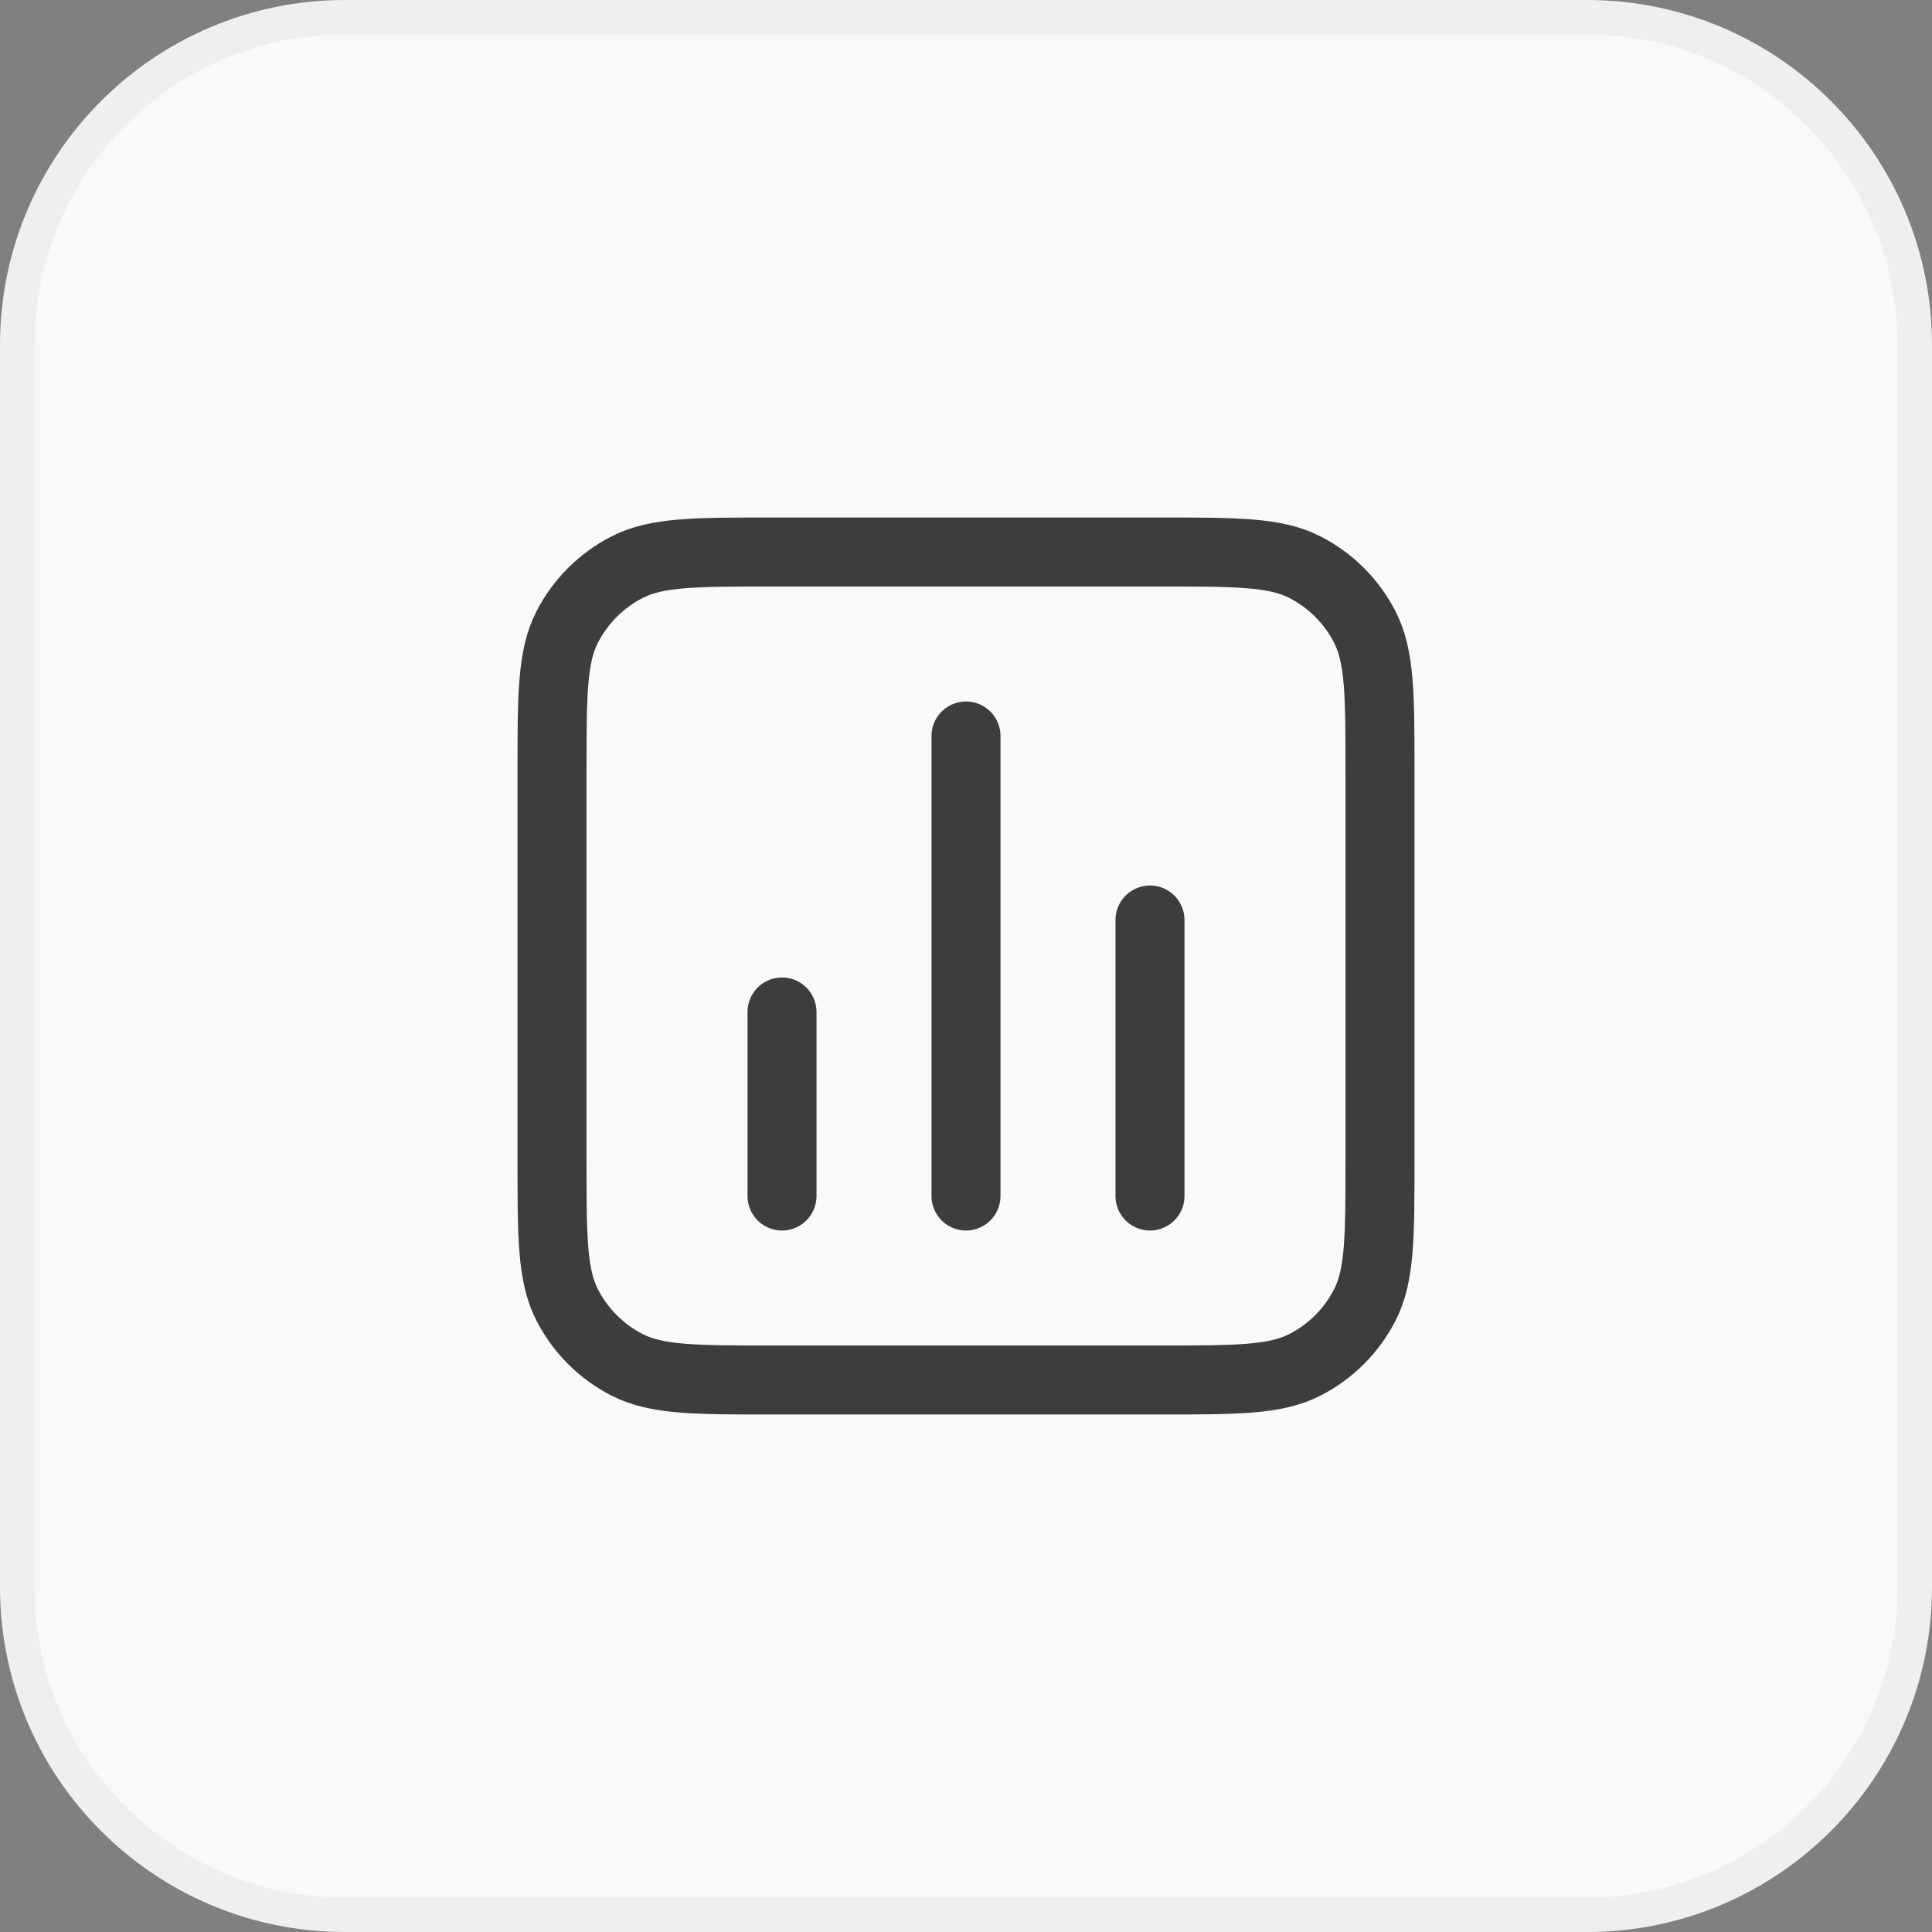
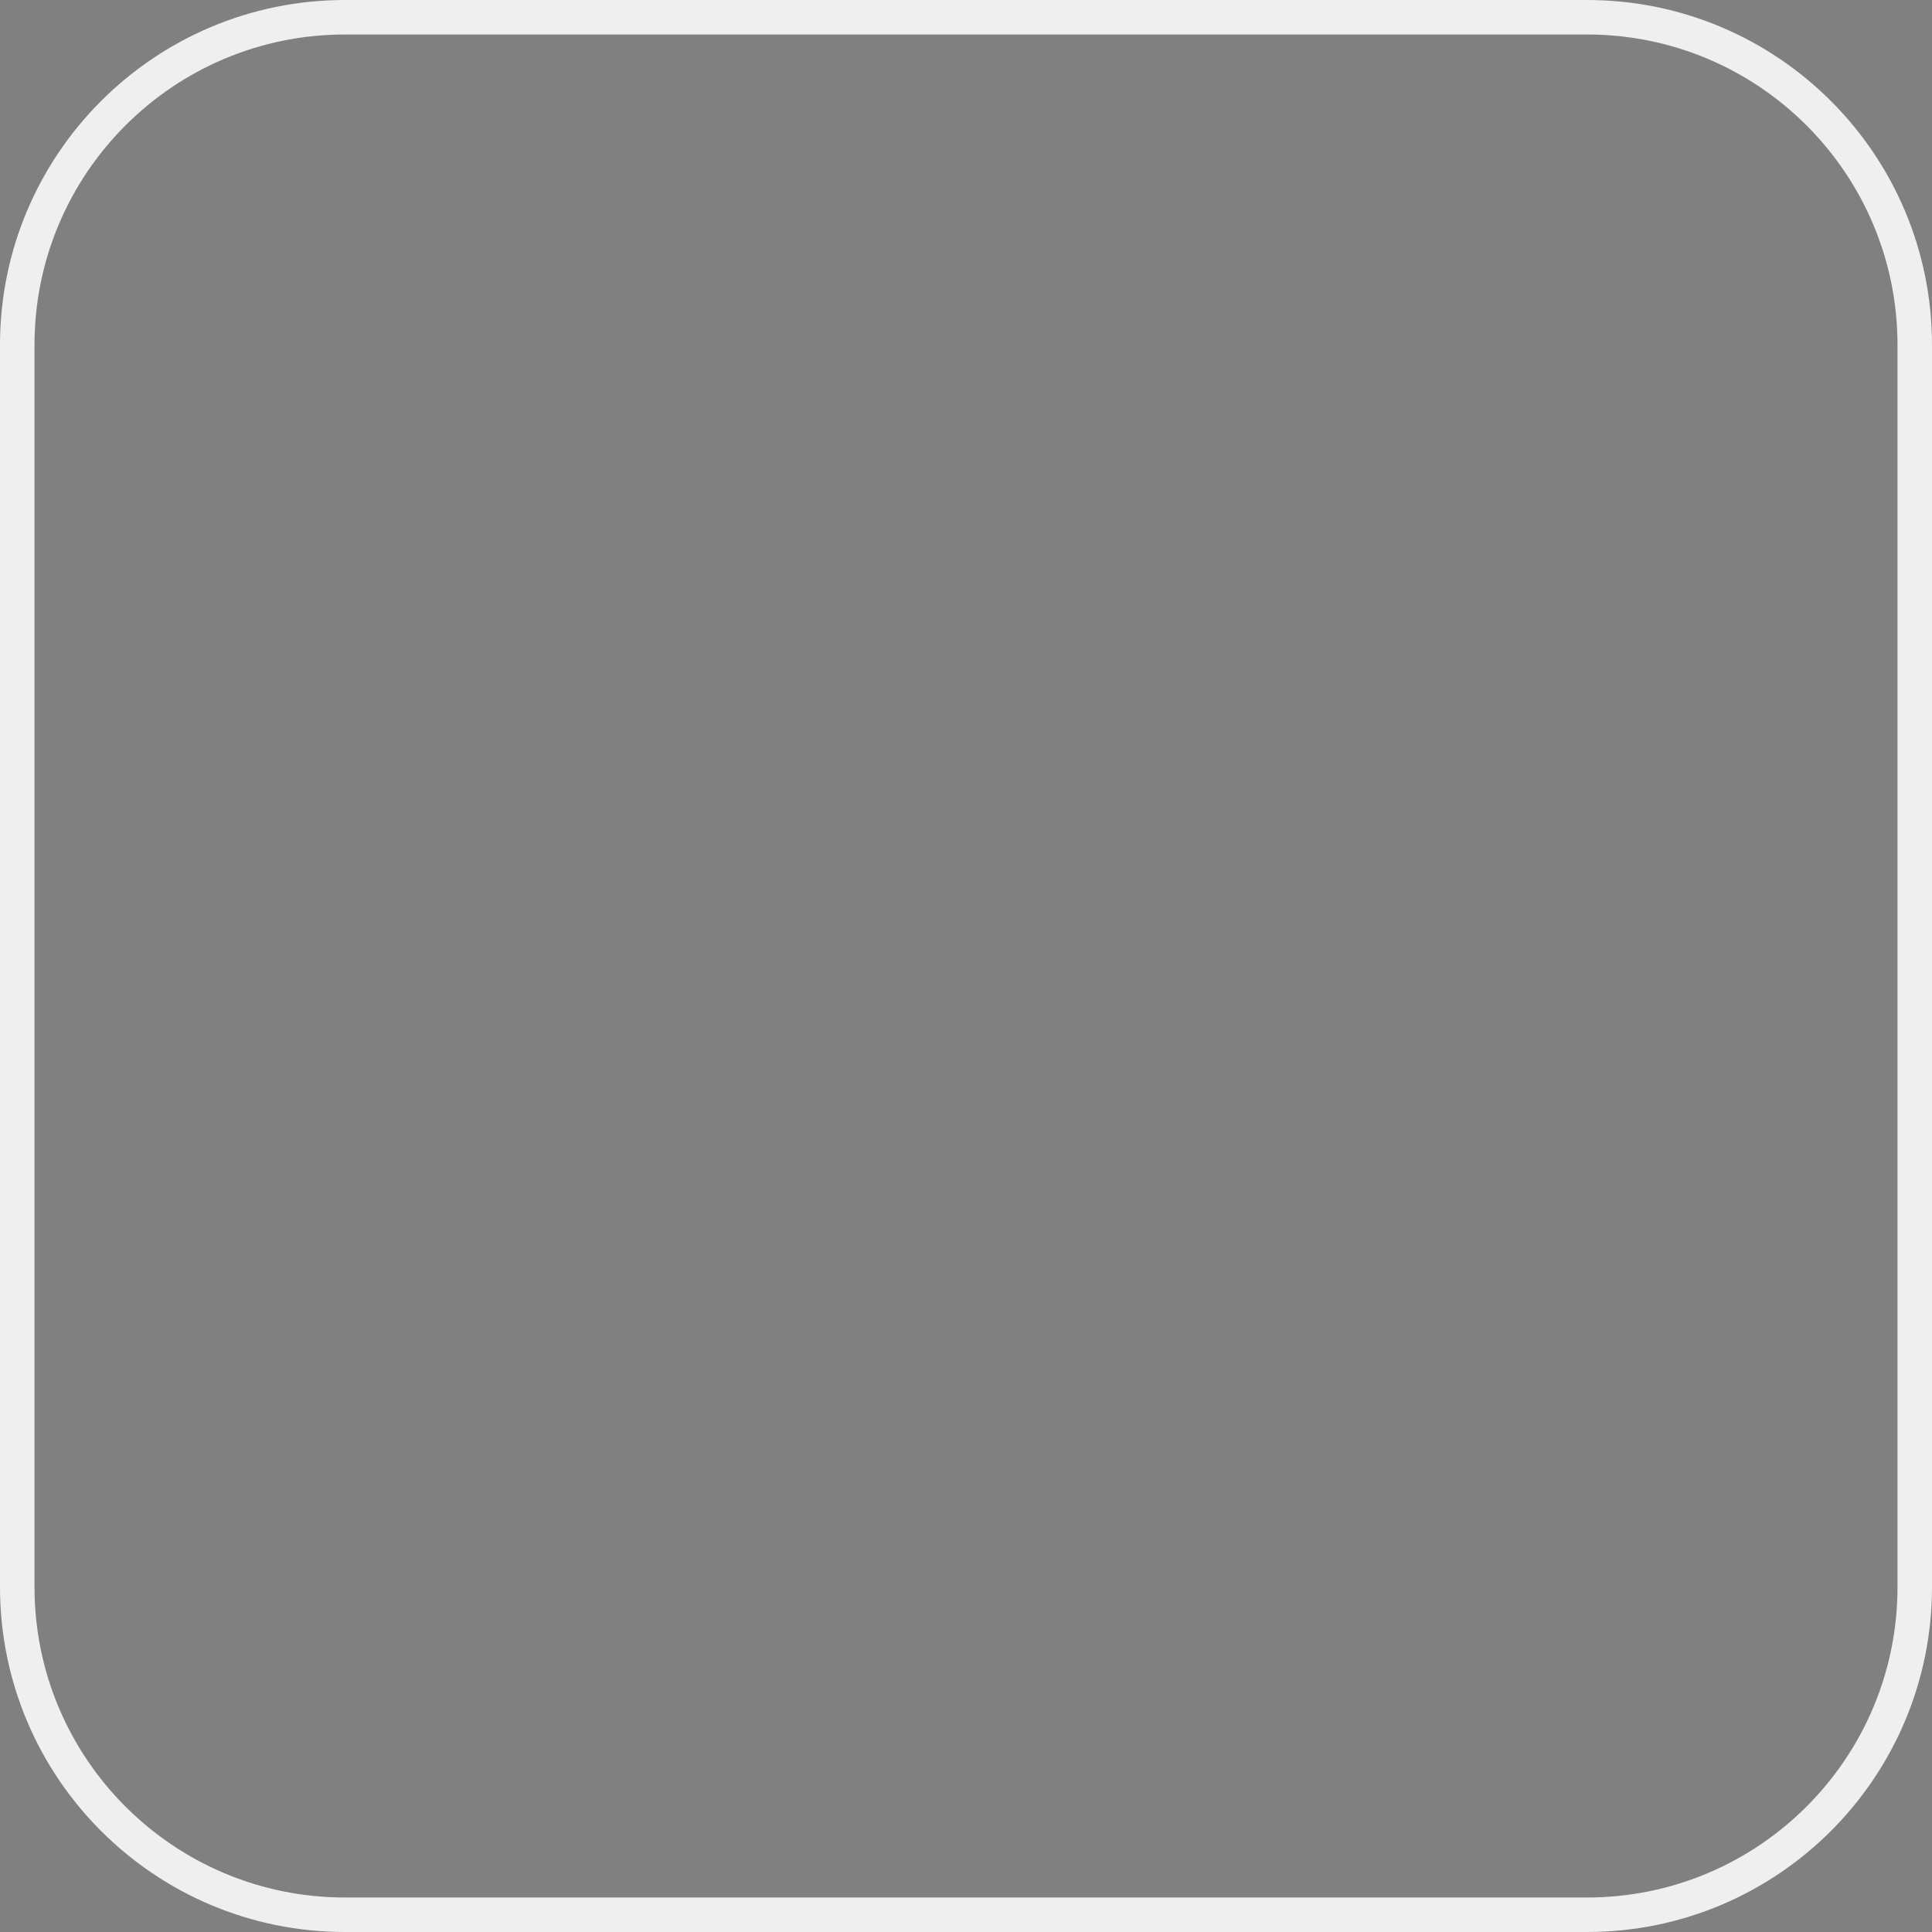
<svg xmlns="http://www.w3.org/2000/svg" width="56" height="56" viewBox="0 0 56 56" fill="none">
  <rect x="0" y="0" width="56" height="56" fill="#808080" stroke="none" />
-   <path d="M10 0.5H46C51.247 0.5 55.5 4.753 55.5 10V46C55.5 51.247 51.247 55.5 46 55.5H10C4.753 55.5 0.5 51.247 0.5 46V10C0.5 4.753 4.753 0.5 10 0.5Z" fill="#F9F9F9" />
  <path d="M10 0.5H46C51.247 0.5 55.5 4.753 55.5 10V46C55.5 51.247 51.247 55.5 46 55.5H10C4.753 55.5 0.5 51.247 0.5 46V10C0.5 4.753 4.753 0.5 10 0.5Z" stroke="#EFEFEF" />
-   <path d="M22.667 29.333V34.667M33.333 26.667V34.667M28 21.333V34.667M22.4 40H33.6C35.84 40 36.96 40 37.816 39.564C38.569 39.181 39.181 38.569 39.564 37.816C40 36.96 40 35.84 40 33.6V22.4C40 20.16 40 19.04 39.564 18.184C39.181 17.431 38.569 16.82 37.816 16.436C36.96 16 35.84 16 33.6 16H22.4C20.16 16 19.04 16 18.184 16.436C17.431 16.82 16.82 17.431 16.436 18.184C16 19.04 16 20.16 16 22.4V33.6C16 35.84 16 36.96 16.436 37.816C16.82 38.569 17.431 39.181 18.184 39.564C19.04 40 20.16 40 22.4 40Z" stroke="#3D3D3D" stroke-width="2" stroke-linecap="round" stroke-linejoin="round" />
</svg>